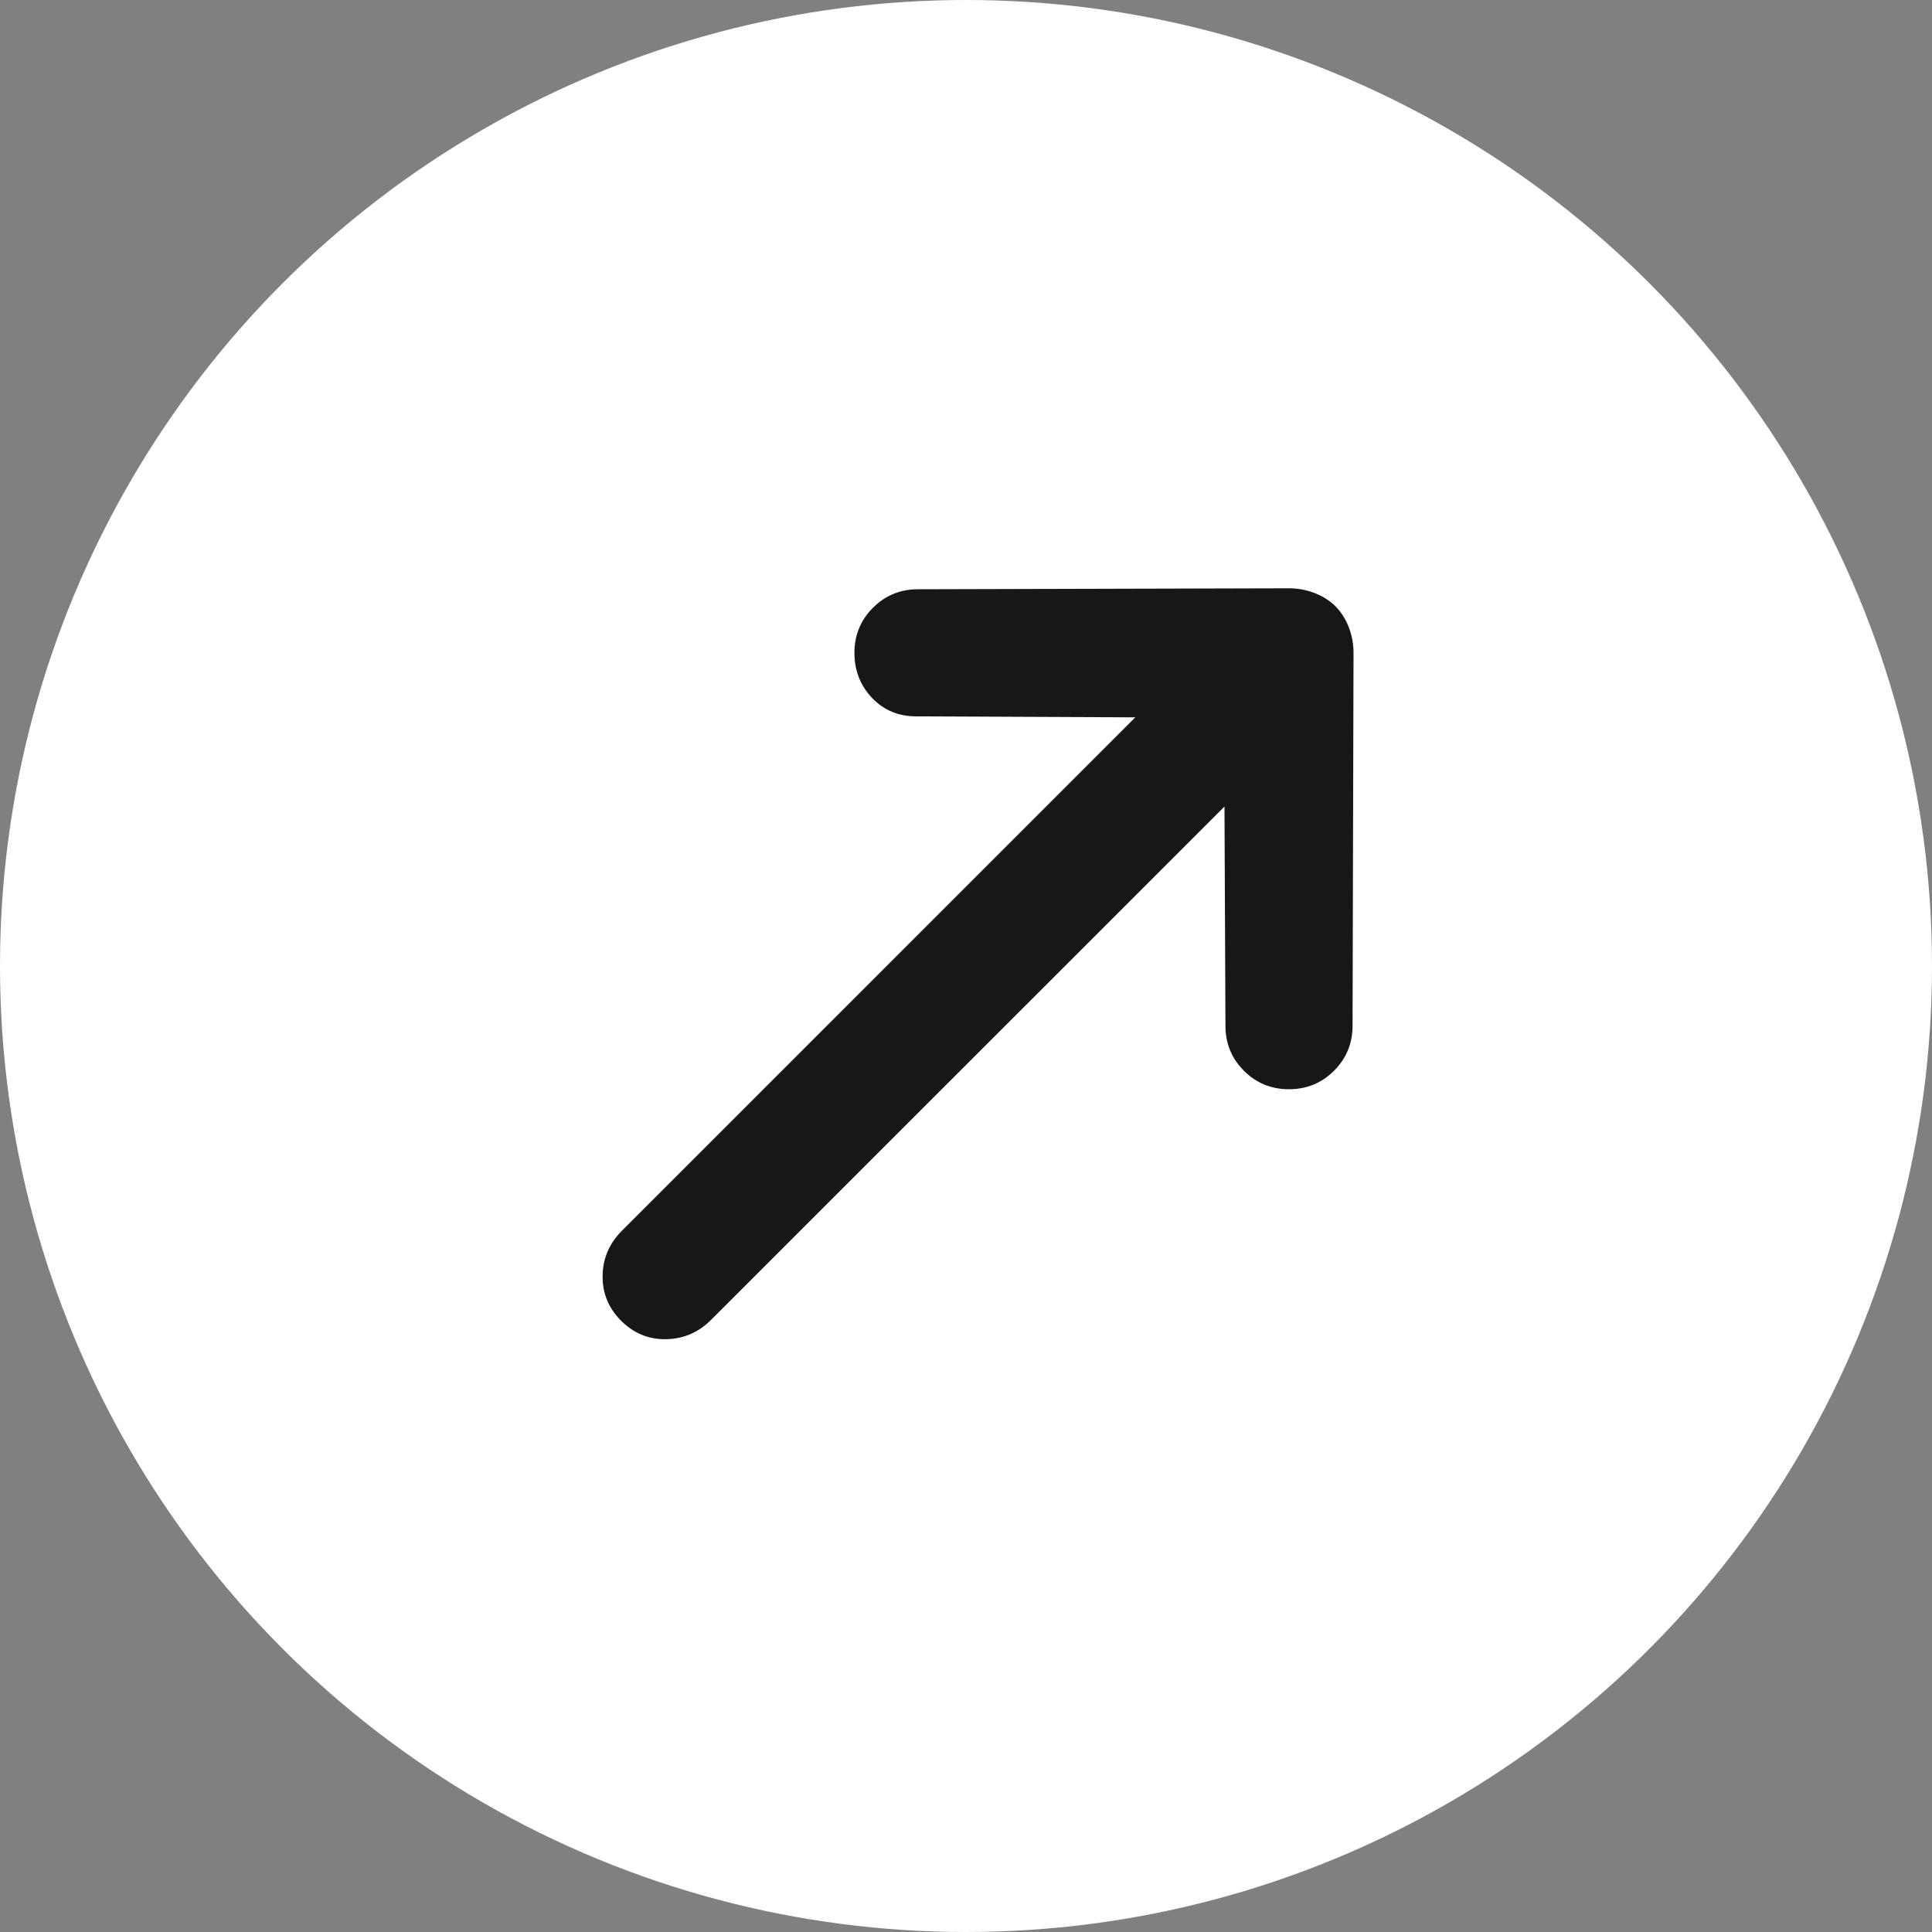
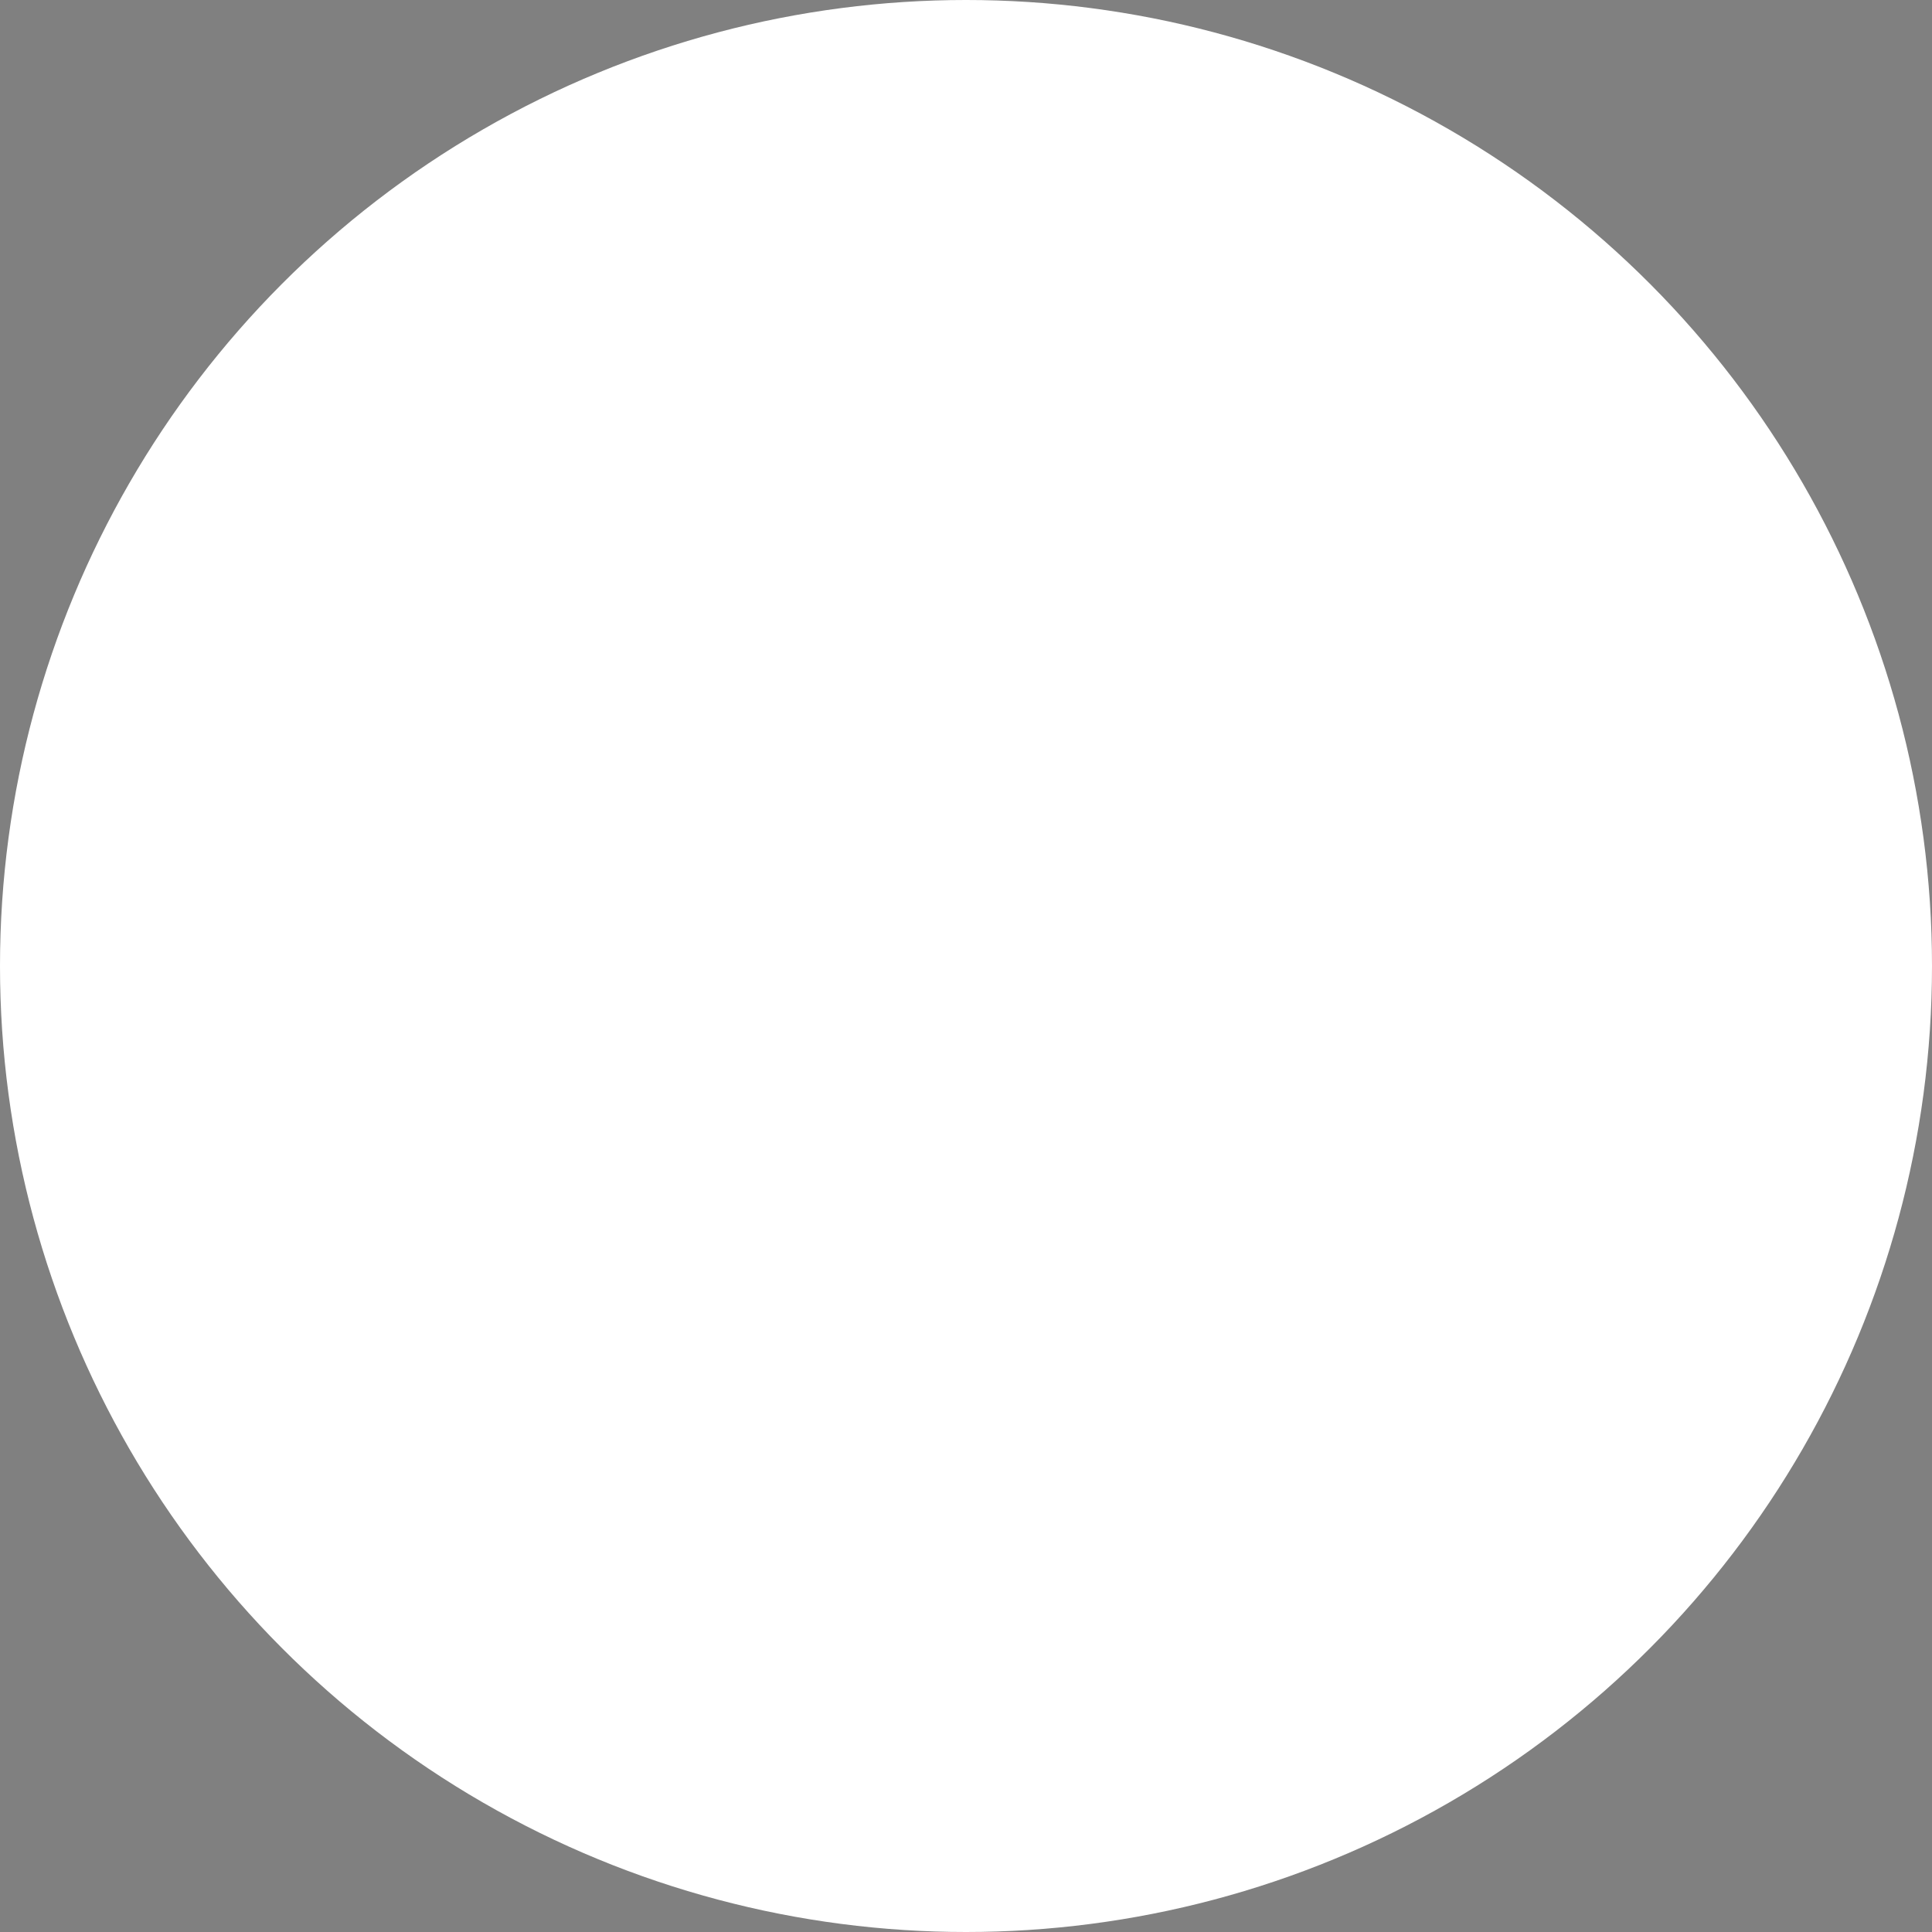
<svg xmlns="http://www.w3.org/2000/svg" width="24" height="24" viewBox="0 0 24 24" fill="none">
  <rect x="0" y="0" width="24" height="24" fill="#808080" stroke="none" />
  <circle cx="12" cy="12" r="12" fill="white" />
-   <path d="M14.103 8.911L11.38 8.899C11.161 8.899 10.978 8.822 10.832 8.669C10.687 8.516 10.614 8.329 10.614 8.11C10.614 7.89 10.691 7.703 10.844 7.55C10.998 7.396 11.184 7.32 11.404 7.32L16.012 7.308C16.122 7.308 16.228 7.328 16.33 7.367C16.432 7.406 16.519 7.461 16.59 7.532C16.66 7.603 16.715 7.689 16.755 7.791C16.794 7.893 16.814 8 16.814 8.11L16.802 12.741C16.802 12.961 16.725 13.148 16.572 13.301C16.419 13.454 16.232 13.531 16.012 13.531C15.792 13.531 15.605 13.454 15.452 13.301C15.299 13.148 15.223 12.961 15.223 12.741L15.211 10.019L8.835 16.394C8.678 16.552 8.491 16.632 8.275 16.636C8.059 16.64 7.872 16.563 7.715 16.406C7.558 16.249 7.482 16.062 7.486 15.846C7.489 15.63 7.57 15.444 7.727 15.287L14.103 8.911Z" fill="#161717" />
</svg>